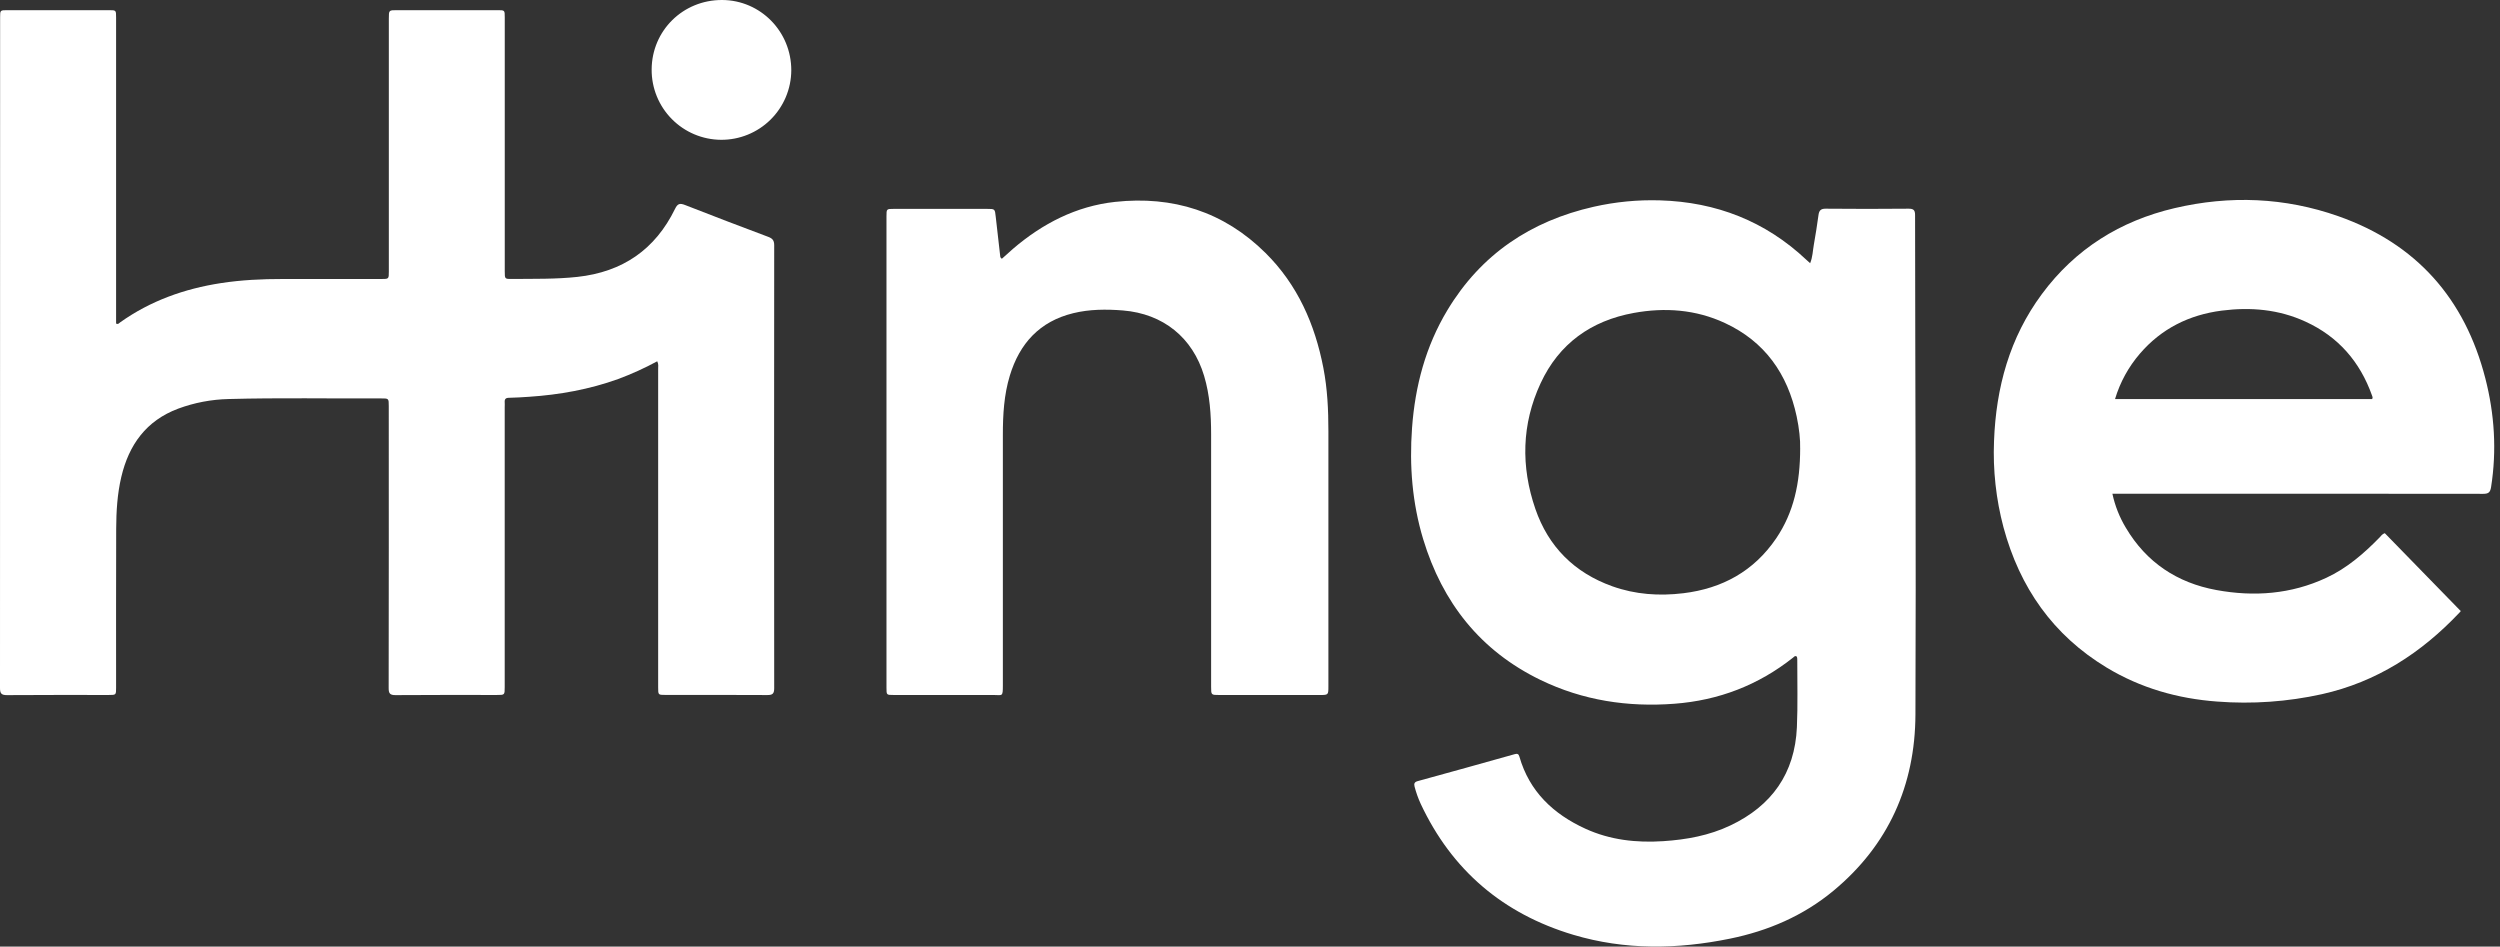
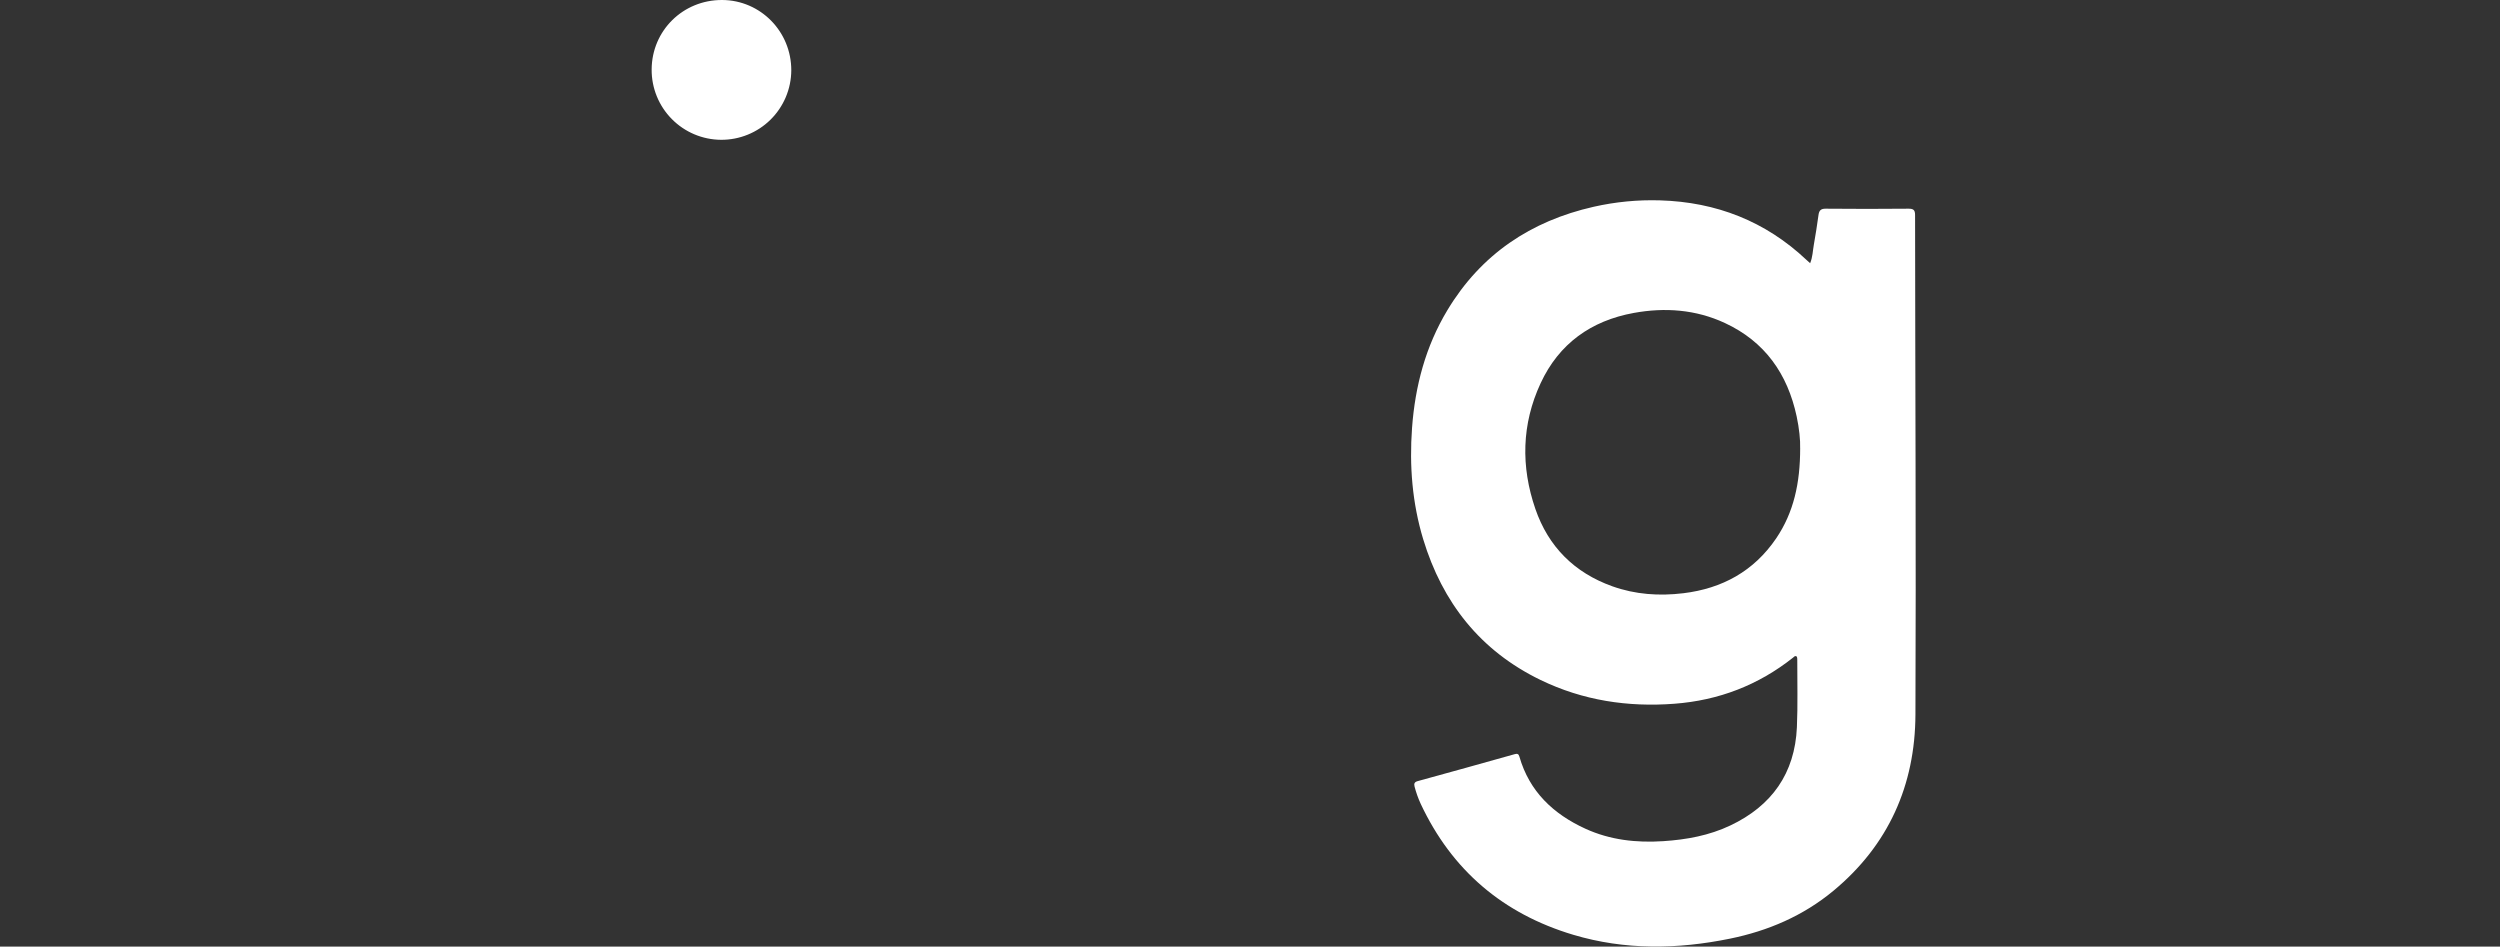
<svg xmlns="http://www.w3.org/2000/svg" width="103" height="39" viewBox="0 0 103 39" fill="none">
  <rect x="0" y="0" width="103" height="39" fill="#333333" stroke="none" />
  <g clip-path="url(#clip0_1937_1282)">
-     <path d="M27.078 14.885C26.56 15.166 26.024 15.409 25.472 15.615C24.282 16.043 23.051 16.265 21.791 16.348C21.519 16.366 21.246 16.384 20.972 16.389C20.835 16.389 20.784 16.443 20.794 16.575C20.8 16.641 20.794 16.708 20.794 16.774V28.306C20.794 28.633 20.794 28.633 20.469 28.633C19.079 28.633 17.688 28.628 16.296 28.639C16.069 28.639 16.012 28.573 16.013 28.351C16.019 24.477 16.02 20.604 16.017 16.73C16.017 16.416 16.017 16.413 15.7 16.415C13.607 16.425 11.513 16.383 9.421 16.44C8.71 16.456 8.007 16.59 7.34 16.837C6.024 17.331 5.311 18.322 4.997 19.653C4.832 20.356 4.79 21.071 4.787 21.788C4.778 23.968 4.784 26.149 4.783 28.329C4.783 28.632 4.783 28.633 4.48 28.633C3.082 28.633 1.683 28.629 0.286 28.639C0.059 28.639 0 28.571 0 28.349C0.005 19.138 0.007 9.928 0.005 0.717C0.005 0.423 0.005 0.419 0.3 0.419C1.698 0.419 3.096 0.419 4.494 0.419C4.783 0.419 4.783 0.422 4.783 0.719C4.783 4.837 4.783 8.955 4.783 13.072V13.329C4.869 13.377 4.905 13.313 4.949 13.282C6.197 12.394 7.597 11.896 9.102 11.664C9.946 11.534 10.792 11.494 11.643 11.495C12.996 11.497 14.35 11.497 15.703 11.495C16.02 11.495 16.02 11.495 16.02 11.184V0.763C16.02 0.42 16.02 0.419 16.353 0.419C17.736 0.419 19.119 0.419 20.502 0.419C20.795 0.419 20.796 0.419 20.796 0.715V11.182C20.796 11.495 20.796 11.498 21.109 11.493C22.003 11.484 22.897 11.505 23.789 11.408C25.648 11.205 26.994 10.282 27.812 8.604C27.92 8.382 28.015 8.364 28.231 8.449C29.365 8.895 30.505 9.327 31.646 9.756C31.822 9.821 31.897 9.901 31.897 10.102C31.891 16.186 31.891 22.27 31.897 28.354C31.897 28.582 31.828 28.638 31.609 28.636C30.211 28.627 28.812 28.632 27.415 28.631C27.117 28.631 27.116 28.631 27.116 28.321C27.116 23.945 27.116 19.568 27.116 15.192C27.116 15.102 27.139 15.004 27.078 14.885V14.885Z" fill="white" />
    <path d="M74.006 27.033C73.943 27.017 73.909 27.064 73.873 27.095C72.441 28.23 70.81 28.855 68.989 28.994C67.066 29.141 65.213 28.859 63.469 28.014C60.989 26.812 59.428 24.828 58.635 22.214C58.184 20.721 58.062 19.19 58.176 17.634C58.302 15.906 58.734 14.272 59.632 12.78C61.016 10.478 63.066 9.106 65.664 8.518C66.559 8.316 67.476 8.227 68.393 8.255C70.708 8.324 72.735 9.112 74.43 10.711C74.472 10.751 74.517 10.789 74.578 10.844C74.683 10.589 74.685 10.33 74.73 10.083C74.805 9.677 74.863 9.268 74.922 8.858C74.947 8.681 75.01 8.596 75.216 8.598C76.354 8.61 77.493 8.608 78.634 8.598C78.835 8.598 78.901 8.654 78.901 8.859C78.906 15.719 78.945 22.577 78.916 29.437C78.905 32.349 77.806 34.82 75.532 36.704C74.289 37.734 72.841 38.354 71.268 38.674C69.109 39.114 66.948 39.149 64.821 38.514C61.93 37.65 59.816 35.858 58.531 33.114C58.426 32.885 58.342 32.647 58.279 32.404C58.248 32.283 58.279 32.216 58.413 32.181C59.745 31.816 61.075 31.446 62.404 31.072C62.511 31.042 62.567 31.058 62.599 31.173C63.012 32.614 64.001 33.541 65.32 34.144C66.335 34.608 67.416 34.729 68.526 34.656C69.485 34.593 70.418 34.424 71.291 34.009C72.997 33.2 73.947 31.862 74.032 29.964C74.073 29.041 74.045 28.116 74.048 27.192C74.042 27.142 74.059 27.078 74.006 27.033V27.033ZM74.166 18.465C74.177 18.136 74.127 17.645 74.023 17.16C73.649 15.407 72.714 14.073 71.063 13.307C69.864 12.751 68.597 12.659 67.312 12.893C65.555 13.213 64.23 14.157 63.473 15.79C62.691 17.474 62.656 19.223 63.257 20.967C63.794 22.526 64.865 23.595 66.424 24.154C67.373 24.494 68.356 24.562 69.354 24.441C70.957 24.247 72.26 23.531 73.177 22.183C73.9 21.116 74.167 19.911 74.167 18.467L74.166 18.465Z" fill="white" />
-     <path d="M87.031 20.342C87.136 20.836 87.323 21.309 87.584 21.742C88.43 23.172 89.698 24.012 91.313 24.309C92.867 24.595 94.392 24.482 95.841 23.807C96.691 23.412 97.391 22.808 98.04 22.142C98.1 22.08 98.148 22 98.254 21.967L101.358 25.151C101.412 25.173 101.358 25.209 101.319 25.251C99.754 26.905 97.913 28.098 95.664 28.6C94.248 28.913 92.793 29.016 91.347 28.904C89.722 28.785 88.192 28.348 86.794 27.504C84.581 26.167 83.211 24.201 82.544 21.726C82.236 20.567 82.105 19.369 82.154 18.171C82.236 15.967 82.796 13.909 84.127 12.114C85.503 10.254 87.356 9.1 89.593 8.575C91.869 8.042 94.134 8.131 96.341 8.908C99.554 10.039 101.553 12.305 102.396 15.588C102.774 17.061 102.871 18.558 102.632 20.07C102.598 20.283 102.525 20.346 102.31 20.346C97.324 20.34 92.34 20.339 87.355 20.342H87.031ZM87.139 16.442H97.732C97.77 16.376 97.741 16.335 97.727 16.295C97.233 14.905 96.337 13.87 94.988 13.252C93.888 12.746 92.727 12.645 91.54 12.797C90.198 12.969 89.054 13.536 88.166 14.568C87.695 15.114 87.345 15.753 87.139 16.443V16.442Z" fill="white" />
-     <path d="M41.279 10.659C41.427 10.526 41.577 10.387 41.732 10.254C42.951 9.21 44.34 8.493 45.939 8.318C48.316 8.059 50.421 8.718 52.14 10.423C53.46 11.731 54.174 13.357 54.523 15.159C54.69 16.019 54.73 16.888 54.73 17.761C54.73 21.264 54.73 24.767 54.73 28.271C54.73 28.634 54.73 28.634 54.368 28.634H50.24C49.898 28.634 49.898 28.634 49.898 28.297C49.898 24.831 49.898 21.364 49.898 17.898C49.898 17.082 49.845 16.275 49.61 15.488C49.137 13.901 47.916 12.926 46.267 12.791C45.575 12.736 44.89 12.739 44.219 12.903C42.839 13.239 42.01 14.144 41.605 15.475C41.364 16.269 41.318 17.085 41.318 17.907C41.318 21.352 41.318 24.797 41.318 28.24C41.318 28.729 41.298 28.632 40.918 28.633C39.55 28.637 38.182 28.633 36.814 28.633C36.523 28.633 36.523 28.633 36.523 28.337C36.523 21.862 36.523 15.388 36.523 8.913C36.523 8.607 36.523 8.606 36.825 8.606H40.663C40.993 8.606 40.989 8.606 41.024 8.928C41.082 9.471 41.147 10.013 41.209 10.556C41.21 10.578 41.217 10.599 41.229 10.617C41.241 10.635 41.258 10.65 41.279 10.659V10.659Z" fill="white" />
    <path d="M26.848 2.866C26.853 1.262 28.139 -0.007 29.753 2.96786e-05C31.336 0.007 32.607 1.304 32.601 2.903C32.596 3.665 32.288 4.395 31.745 4.931C31.202 5.467 30.468 5.765 29.705 5.76C28.942 5.754 28.213 5.447 27.677 4.903C27.141 4.36 26.843 3.627 26.848 2.864V2.866Z" fill="white" />
  </g>
  <defs>
    <clipPath id="clip0_1937_1282">
      <rect width="102.762" height="38.999" fill="white" />
    </clipPath>
  </defs>
</svg>